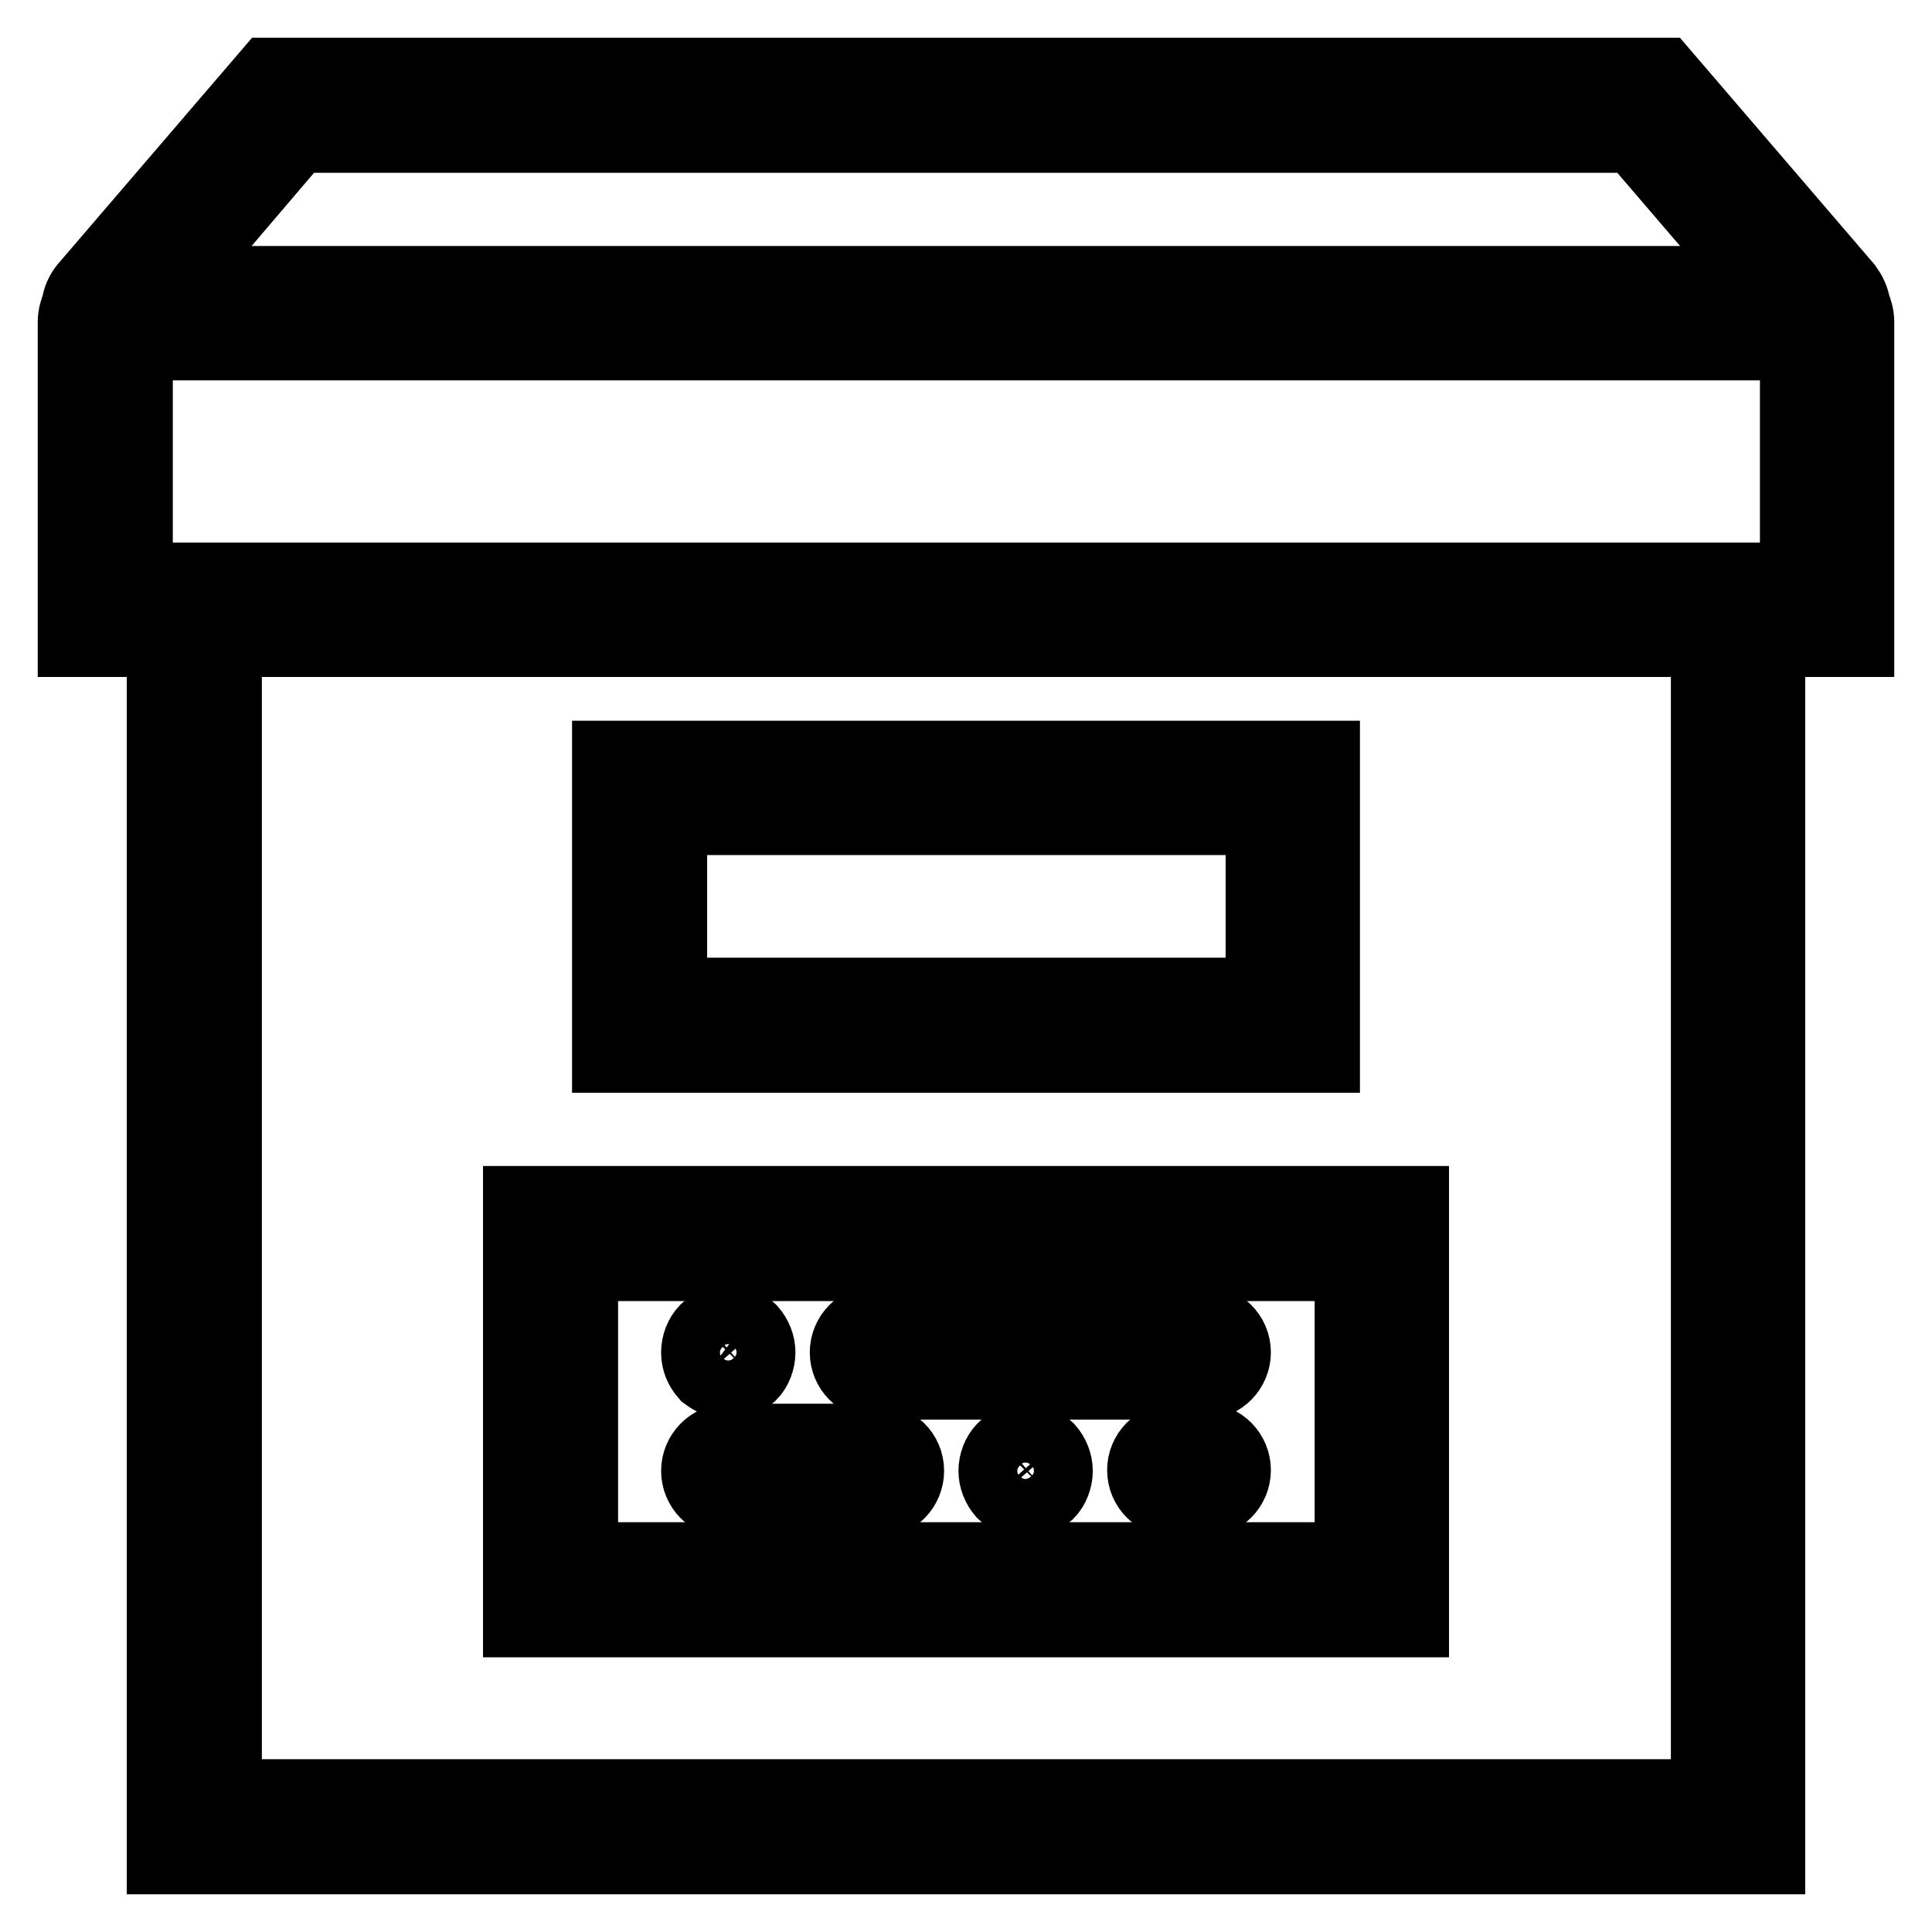
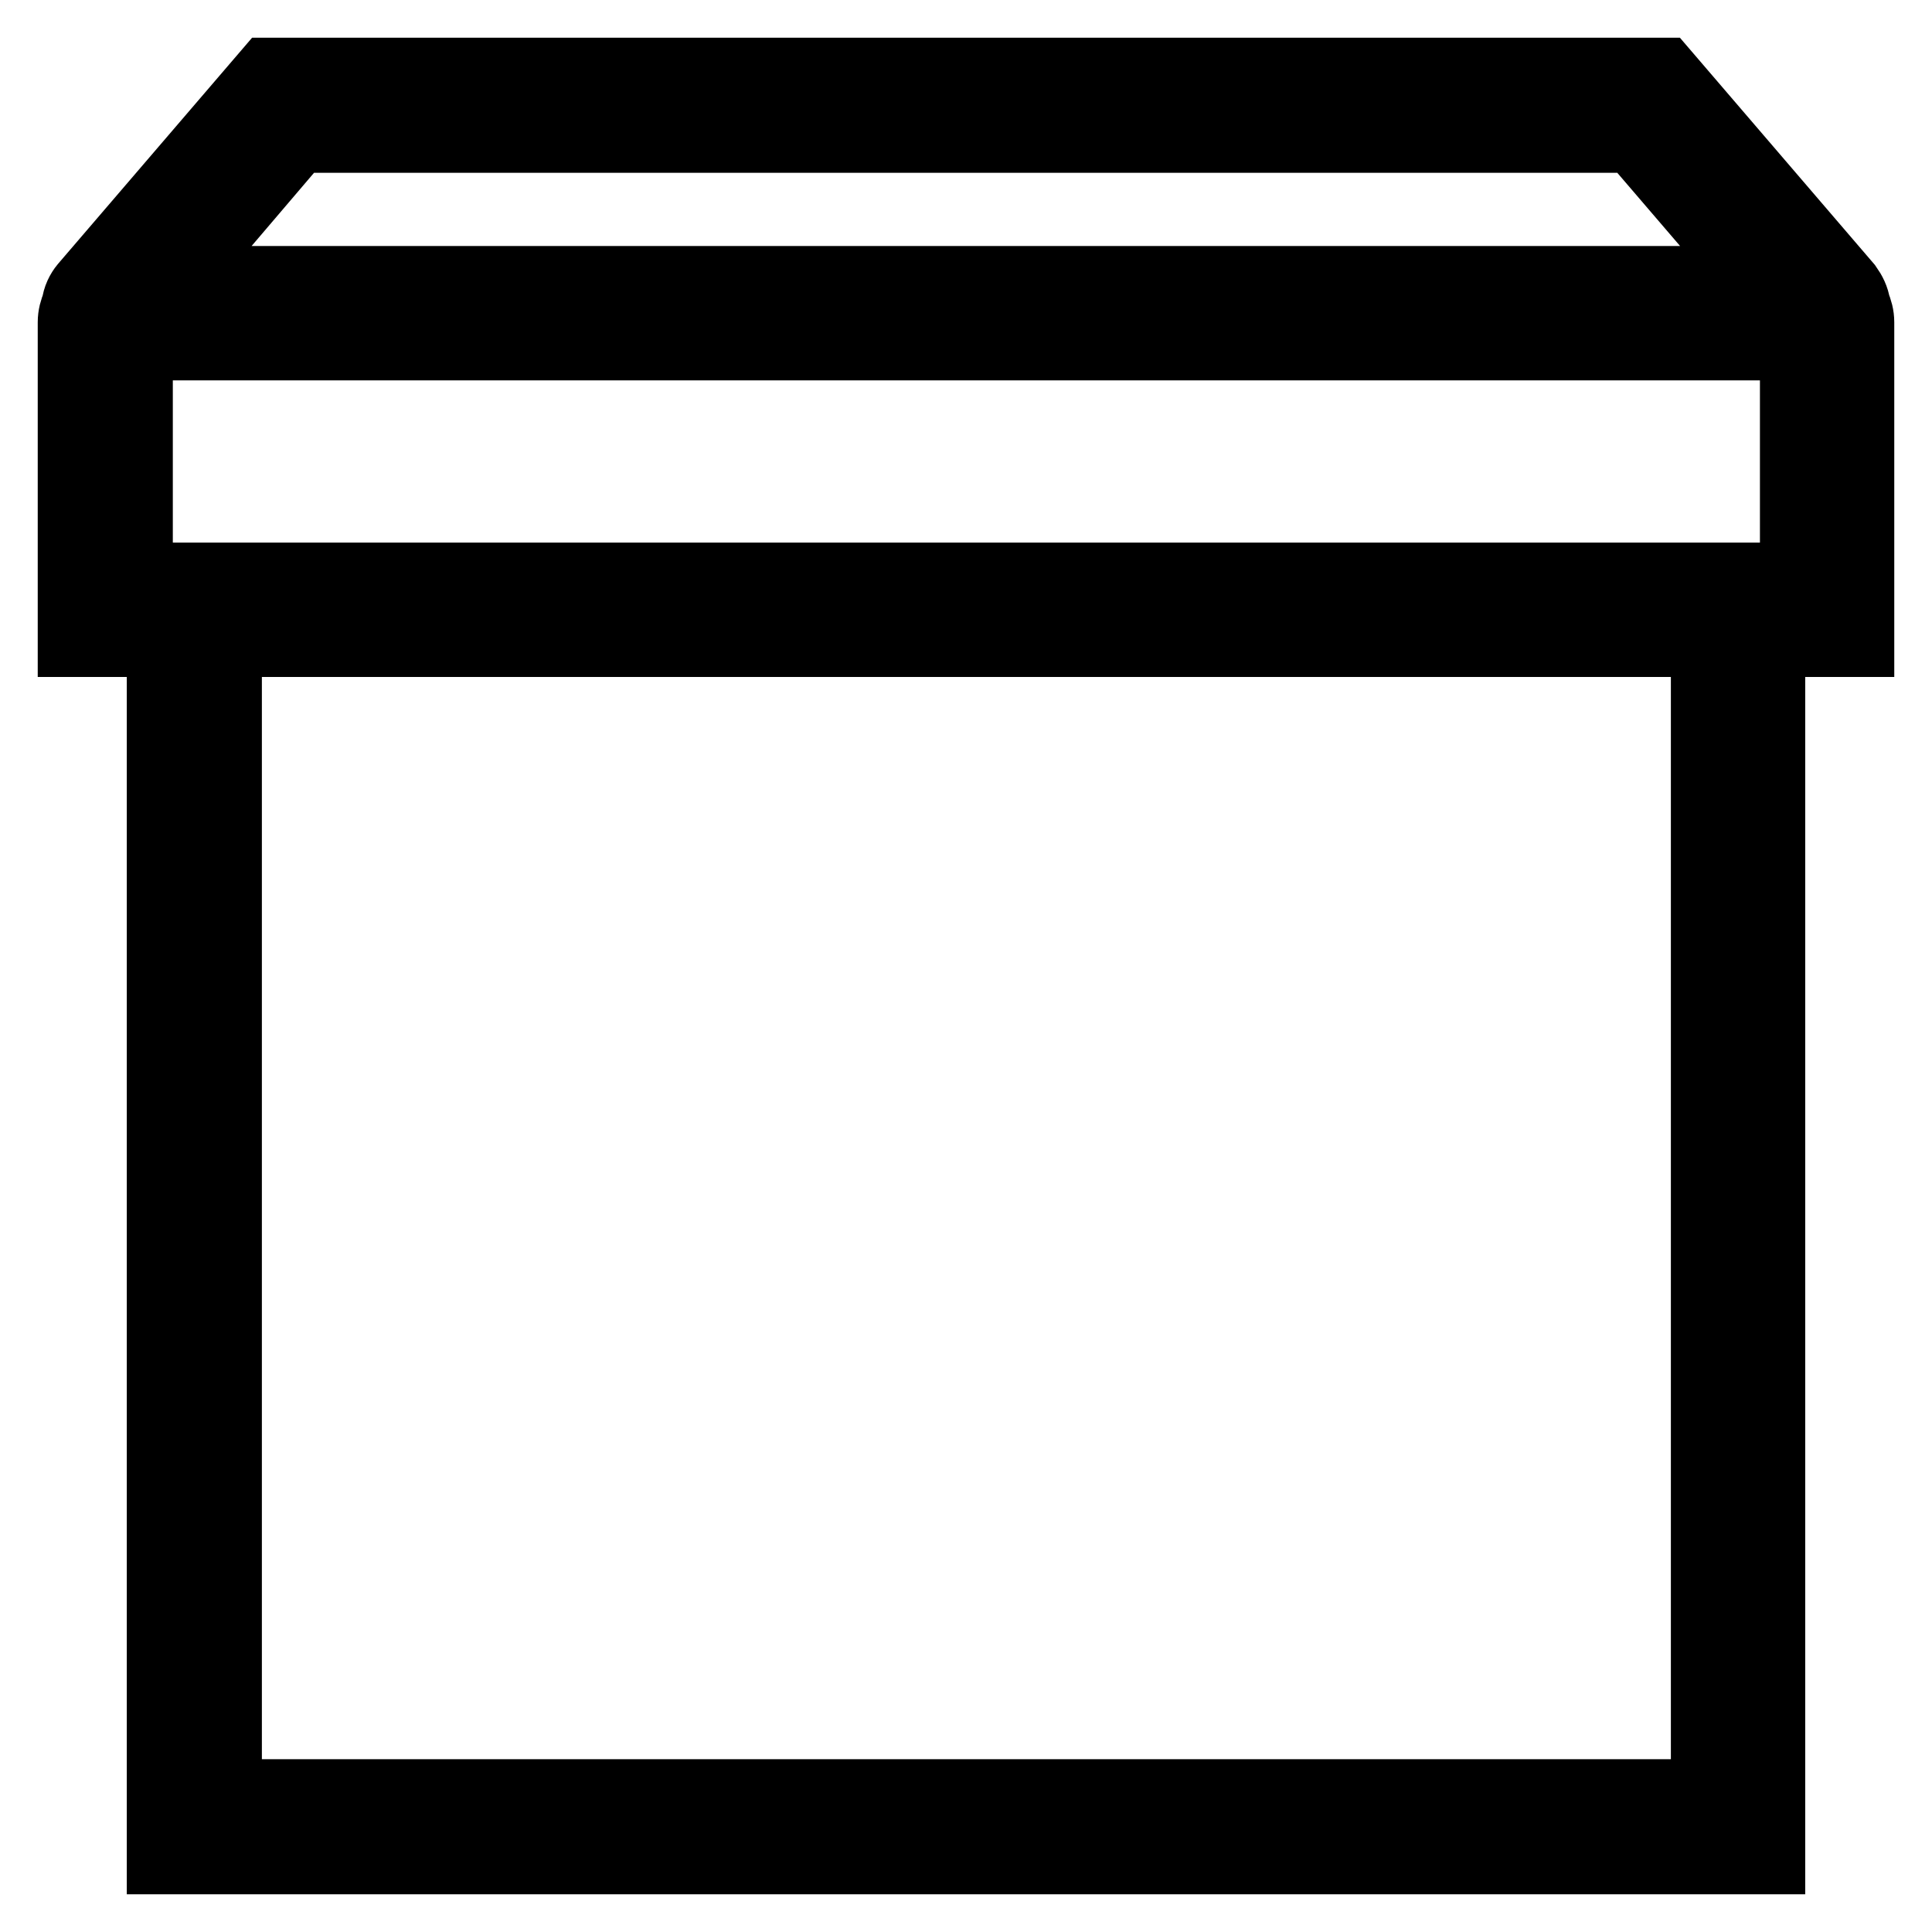
<svg xmlns="http://www.w3.org/2000/svg" version="1.1" x="0px" y="0px" viewBox="0 0 256 256" enable-background="new 0 0 256 256" xml:space="preserve">
  <g>
    <path stroke-width="10" fill-opacity="0" stroke="#000000" d="M246,42.7c0-0.8-0.2-1.5-0.5-2.2c-0.1-0.8-0.5-1.6-1-2.3L220.3,10H35.7L11.5,38.2c-0.5,0.6-0.9,1.4-1,2.3 c-0.3,0.7-0.5,1.4-0.5,2.2v42h11.8V246h212.4V84.7H246V42.7z M39.3,17.9h177.3l16.9,19.7h-211L39.3,17.9z M226.3,238.1H29.7V84.7 h196.7V238.1L226.3,238.1z M238.1,76.9H17.9V45.4h220.3V76.9z" />
-     <path stroke-width="10" fill-opacity="0" stroke="#000000" d="M175.2,100.5H80.8v39.3h94.4V100.5L175.2,100.5z M167.3,131.9H88.7v-23.6h78.7V131.9L167.3,131.9z  M187,159.5H69v55.1h118V159.5z M179.1,206.7H76.9v-39.3h102.3V206.7L179.1,206.7z" />
-     <path stroke-width="10" fill-opacity="0" stroke="#000000" d="M96.5,198.8h19.7c2.2,0,3.9-1.8,3.9-3.9c0-2.2-1.8-3.9-3.9-3.9l0,0H96.5c-2.2,0-3.9,1.8-3.9,3.9 C92.6,197,94.3,198.8,96.5,198.8C96.5,198.8,96.5,198.8,96.5,198.8z M116.2,183.1h43.3c2.2,0,3.9-1.8,3.9-3.9 c0-2.2-1.8-3.9-3.9-3.9c0,0,0,0,0,0h-43.3c-2.2,0-3.9,1.8-3.9,3.9C112.3,181.3,114,183.1,116.2,183.1 C116.2,183.1,116.2,183.1,116.2,183.1z M96.5,183.1c1,0,2-0.4,2.8-1.1c0.7-0.7,1.1-1.8,1.1-2.8c0-1-0.4-2-1.1-2.8 c-1.5-1.5-4.1-1.5-5.6,0c-0.7,0.7-1.1,1.8-1.1,2.8c0,1.1,0.4,2,1.1,2.8C94.5,182.6,95.5,183.1,96.5,183.1z M133.1,192.1 c-0.7,0.7-1.1,1.8-1.1,2.8c0,1,0.4,2,1.1,2.8c0.7,0.7,1.8,1.1,2.8,1.1c1,0,2-0.4,2.8-1.1c0.7-0.7,1.1-1.8,1.1-2.8 c0-1-0.4-2-1.1-2.8C137.2,190.6,134.5,190.6,133.1,192.1L133.1,192.1z M159.5,190.9h-3.9c-2.2,0-3.9,1.8-3.9,3.9 c0,2.2,1.8,3.9,3.9,3.9c0,0,0,0,0,0h3.9c2.2,0,3.9-1.8,3.9-3.9C163.4,192.7,161.7,190.9,159.5,190.9 C159.5,190.9,159.5,190.9,159.5,190.9z" />
  </g>
</svg>